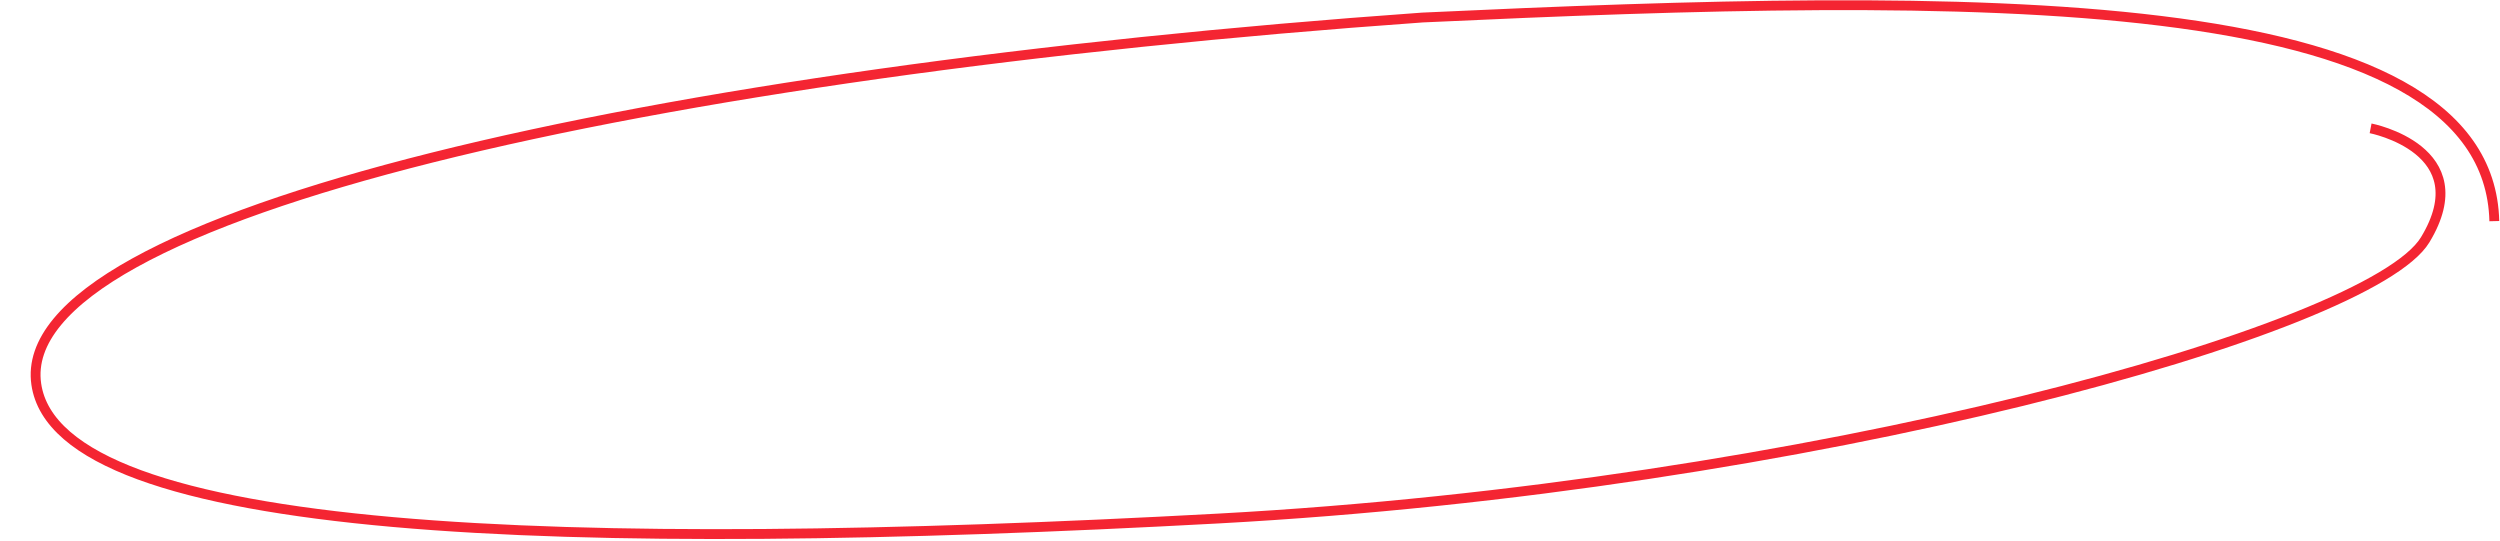
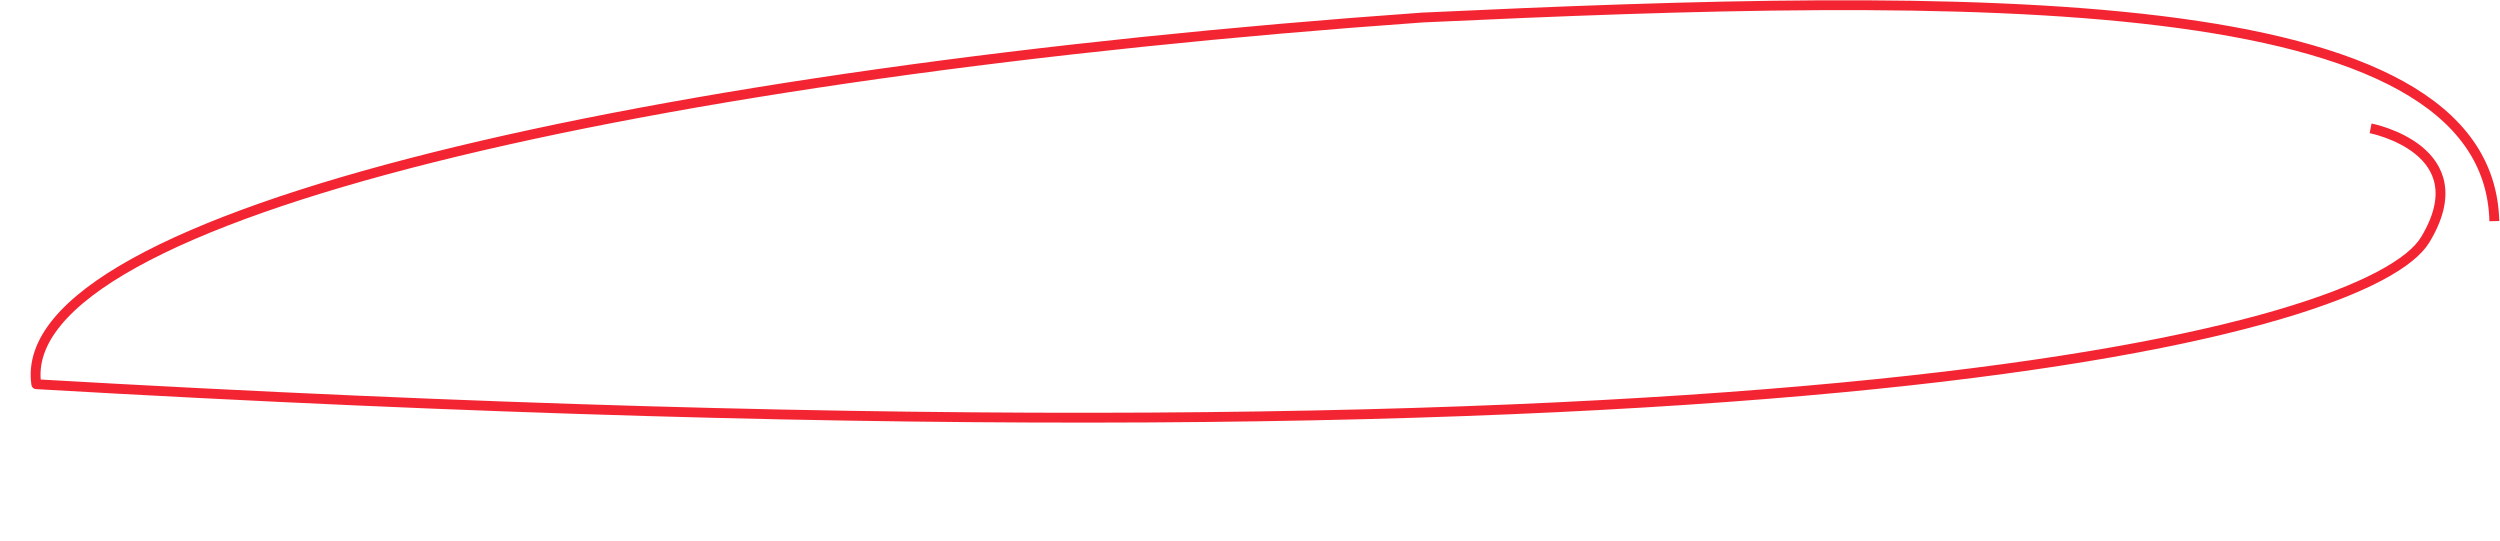
<svg xmlns="http://www.w3.org/2000/svg" width="254" height="55" viewBox="0 0 254 55" fill="none">
-   <path d="M253.423 22.467C252.836 -1.619 199.984 -0.809 144.52 1.78C66.537 7.327 1.174 21.758 3.687 39.036C5.953 54.612 58.015 56.251 123.741 52.684C183.669 49.431 240.841 33.539 246.398 24.364C251.955 15.189 240.853 13.039 240.853 13.039" stroke="#F42532" stroke-linejoin="round" />
+   <path d="M253.423 22.467C252.836 -1.619 199.984 -0.809 144.52 1.78C66.537 7.327 1.174 21.758 3.687 39.036C183.669 49.431 240.841 33.539 246.398 24.364C251.955 15.189 240.853 13.039 240.853 13.039" stroke="#F42532" stroke-linejoin="round" />
</svg>